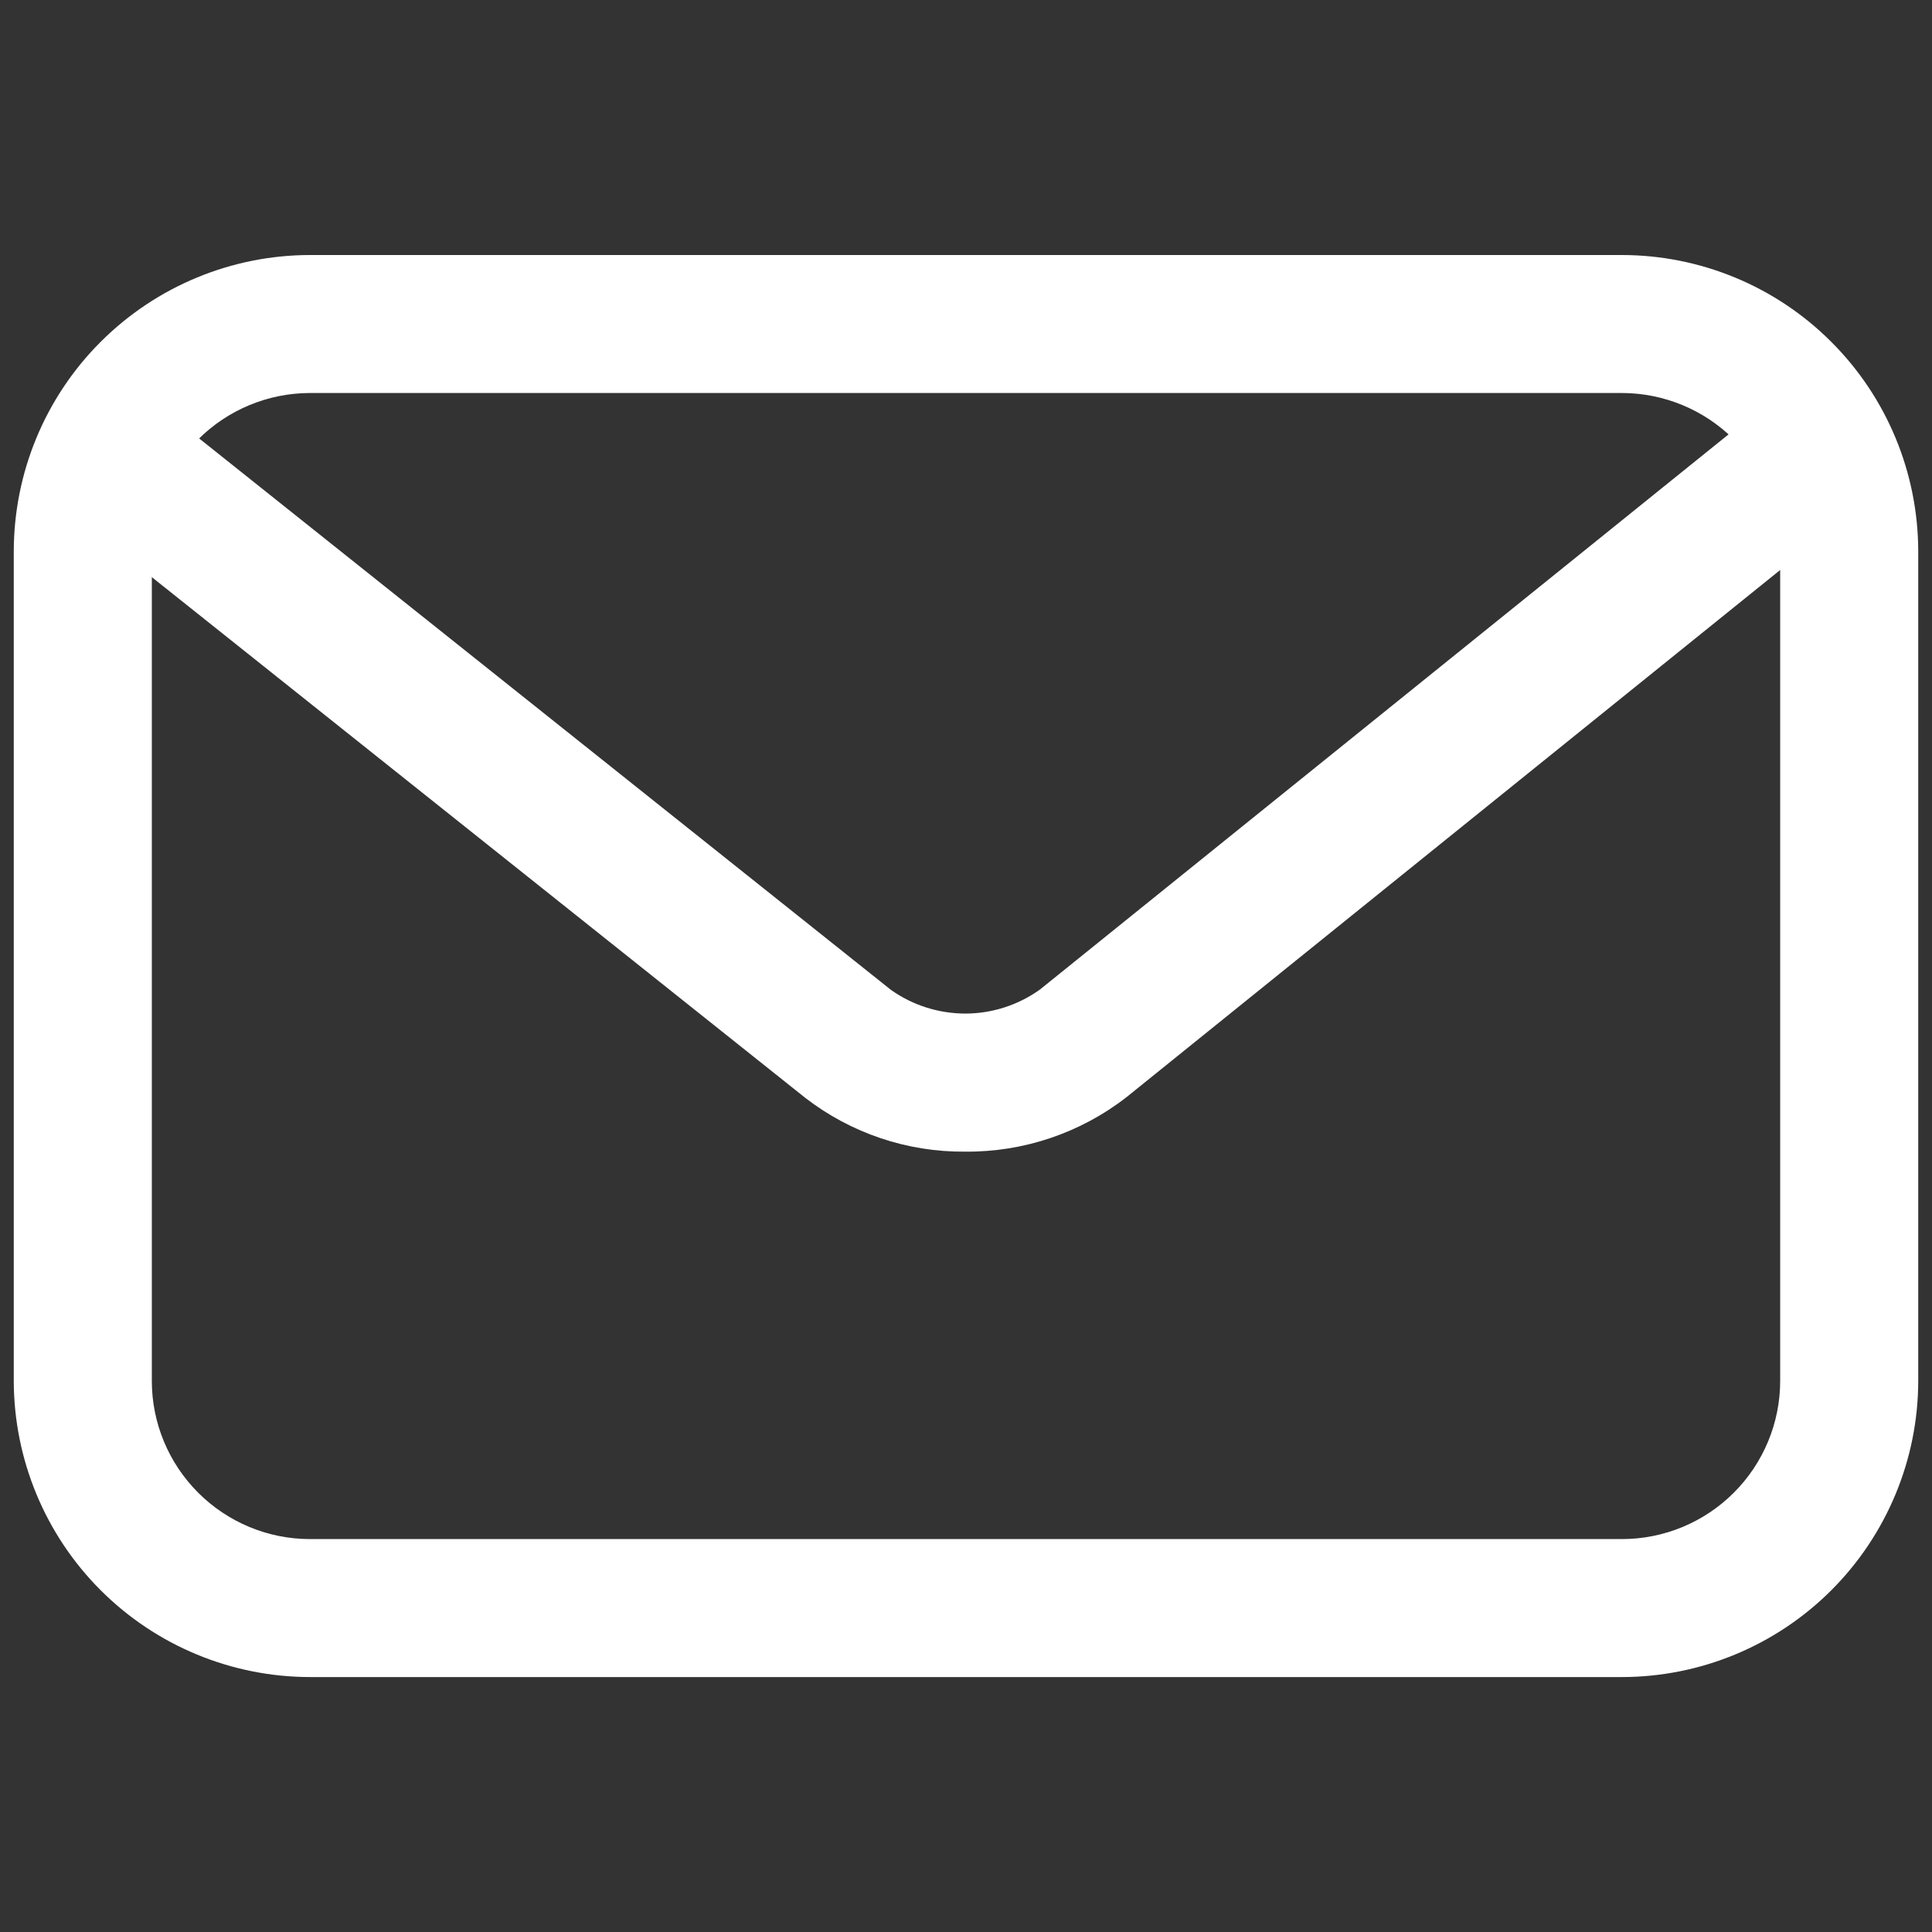
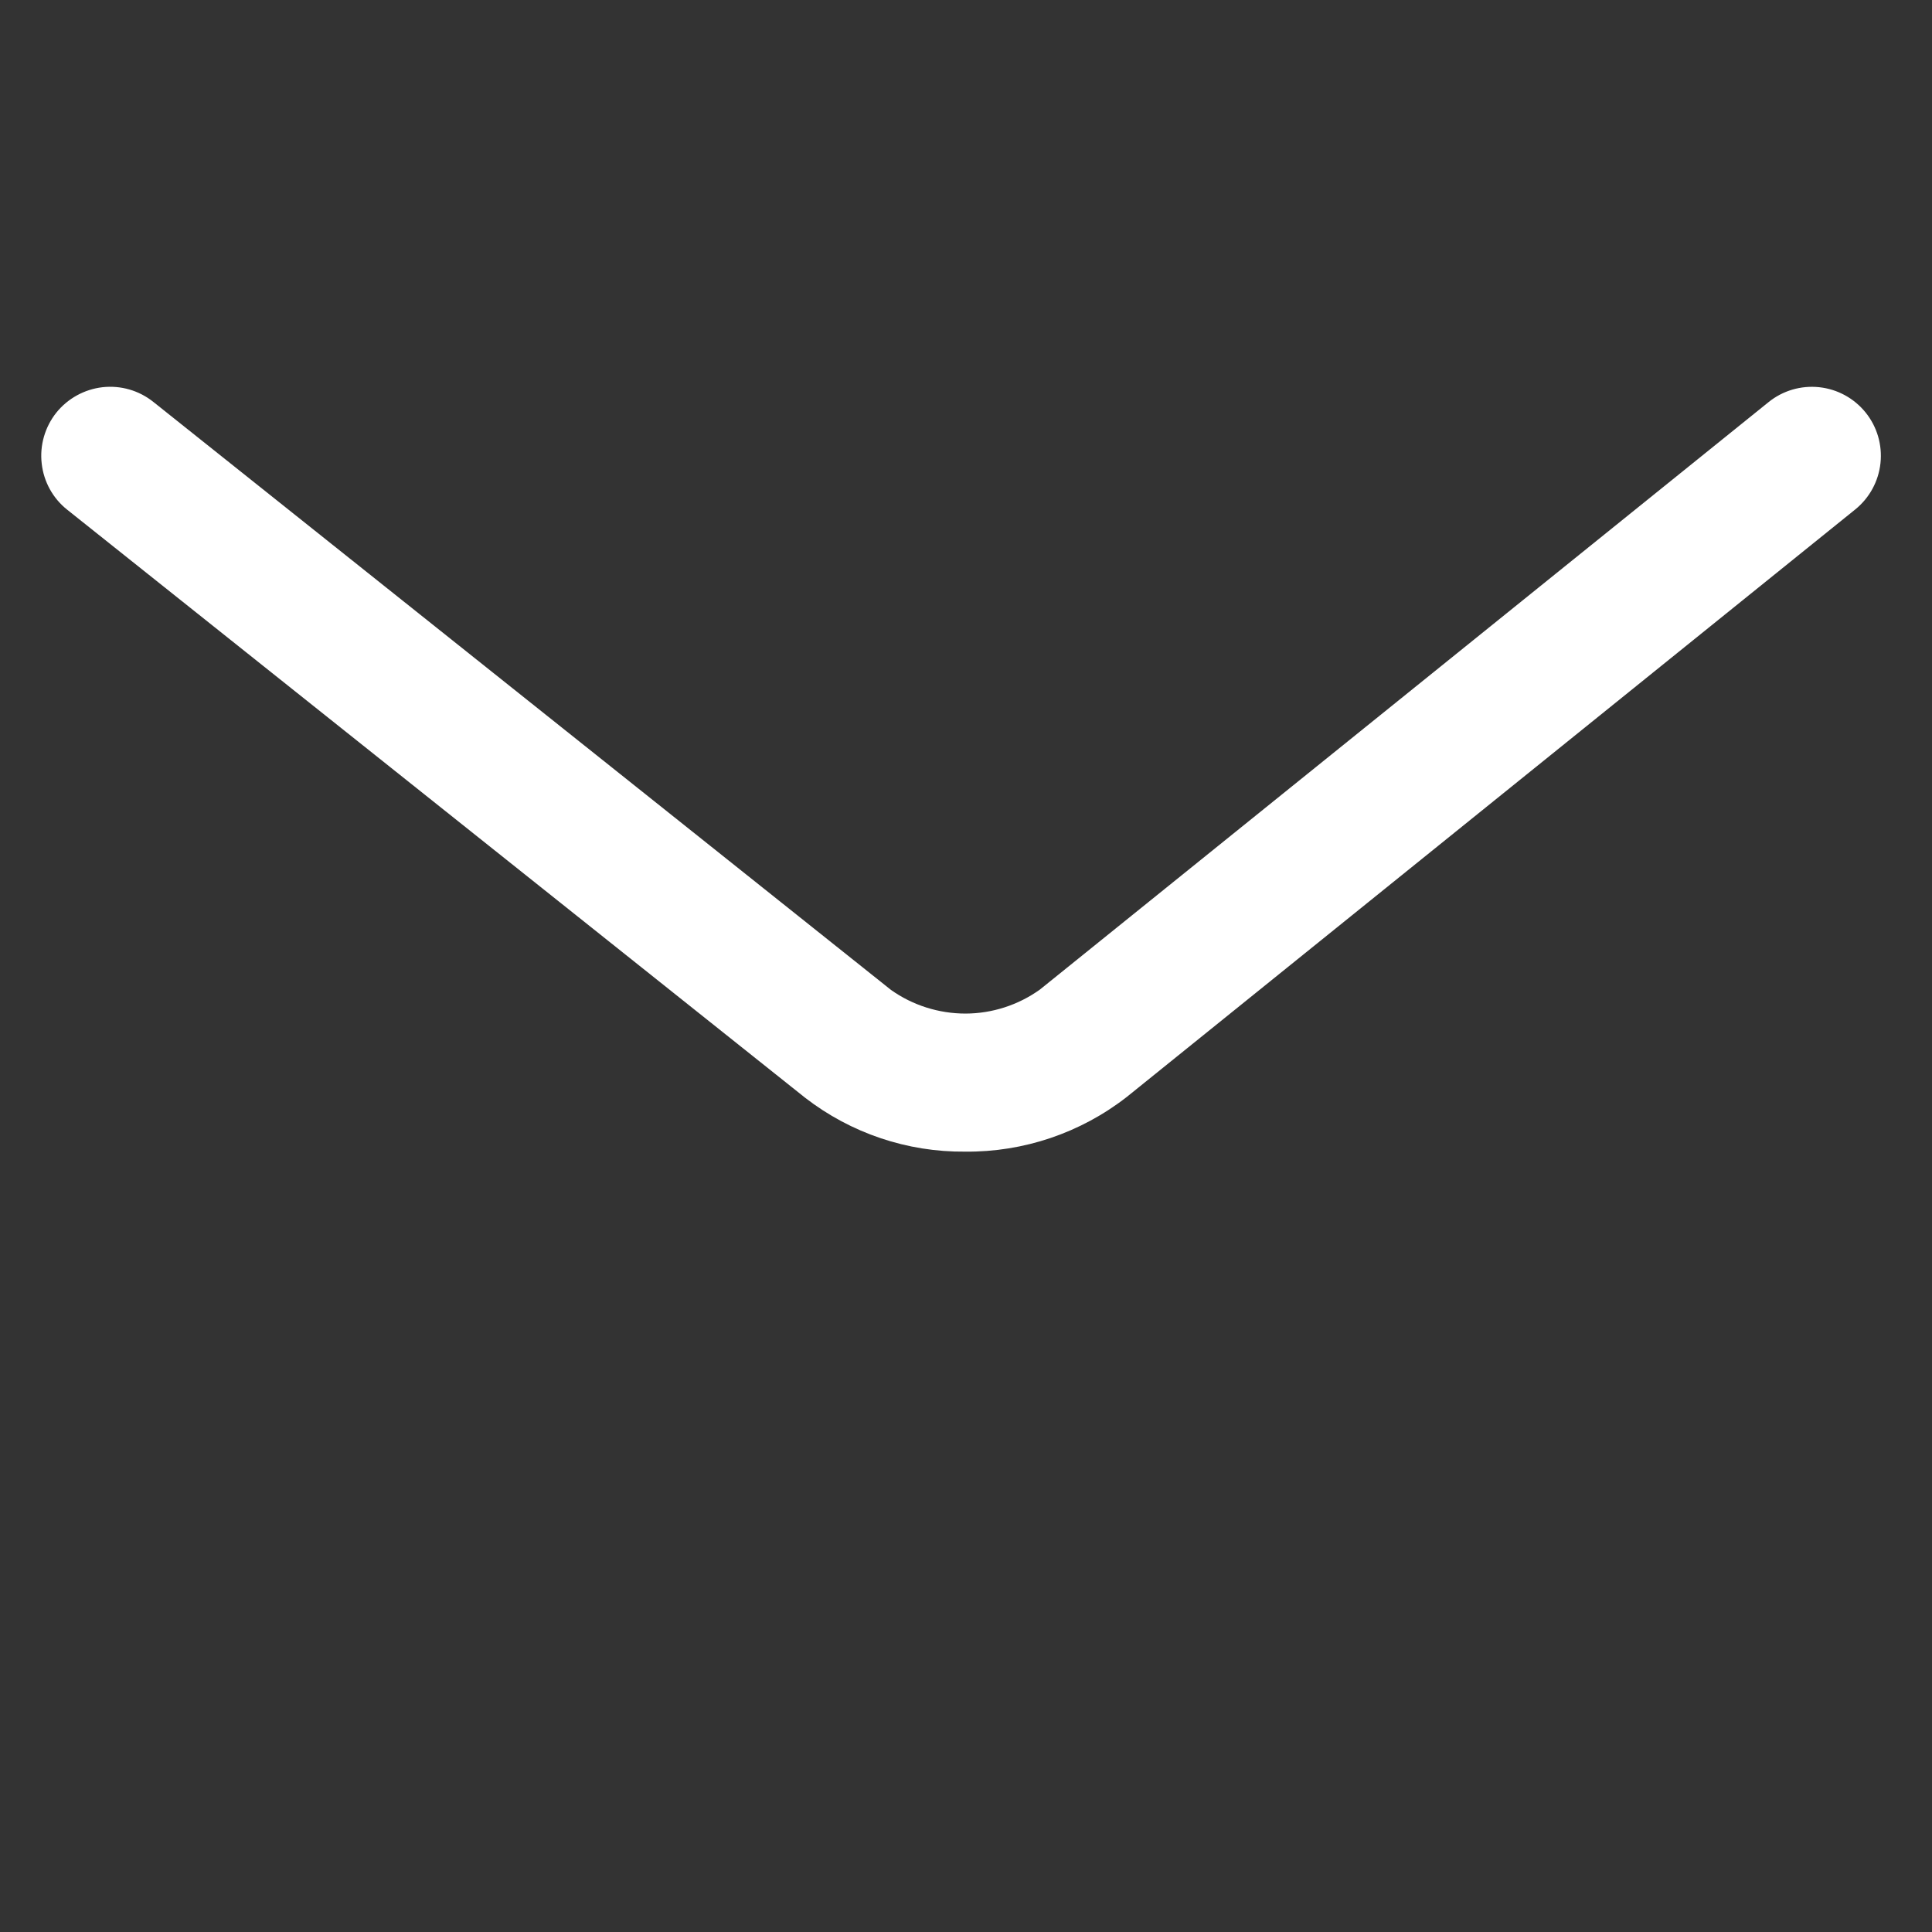
<svg xmlns="http://www.w3.org/2000/svg" width="24" height="24" viewBox="0 0 24 24" fill="none">
  <rect x="0" y="0" width="24" height="24" fill="#333333" stroke="none" />
-   <path d="M20.149 20.833H3.85C2.875 20.832 1.94 20.444 1.25 19.754C0.56 19.064 0.173 18.129 0.171 17.154V6.847C0.173 5.871 0.56 4.936 1.25 4.247C1.94 3.557 2.875 3.169 3.85 3.168H20.149C21.125 3.169 22.06 3.557 22.749 4.247C23.439 4.936 23.827 5.871 23.829 6.847V17.154C23.828 18.129 23.439 19.065 22.75 19.754C22.06 20.444 21.125 20.832 20.149 20.833ZM3.85 4.882C3.329 4.883 2.83 5.09 2.462 5.458C2.093 5.827 1.886 6.326 1.886 6.847V17.154C1.886 17.675 2.093 18.174 2.462 18.543C2.83 18.911 3.329 19.119 3.85 19.119H20.149C20.67 19.119 21.17 18.911 21.538 18.543C21.907 18.174 22.114 17.675 22.114 17.154V6.847C22.114 6.326 21.906 5.827 21.538 5.458C21.169 5.09 20.67 4.883 20.149 4.882H3.85Z" fill="white" />
  <path d="M11.99 14.306C11.271 14.313 10.571 14.077 10.002 13.637L0.835 6.332C0.657 6.191 0.543 5.984 0.518 5.758C0.492 5.532 0.558 5.305 0.699 5.127C0.841 4.95 1.048 4.836 1.274 4.81C1.5 4.785 1.726 4.85 1.904 4.992L11.068 12.297C11.339 12.489 11.663 12.591 11.995 12.591C12.326 12.59 12.65 12.485 12.919 12.292L21.97 4.995C22.147 4.852 22.373 4.786 22.599 4.81C22.825 4.834 23.032 4.947 23.175 5.124C23.318 5.301 23.384 5.527 23.36 5.753C23.336 5.979 23.223 6.186 23.046 6.329L13.998 13.626C13.425 14.073 12.717 14.313 11.99 14.306Z" fill="white" />
</svg>